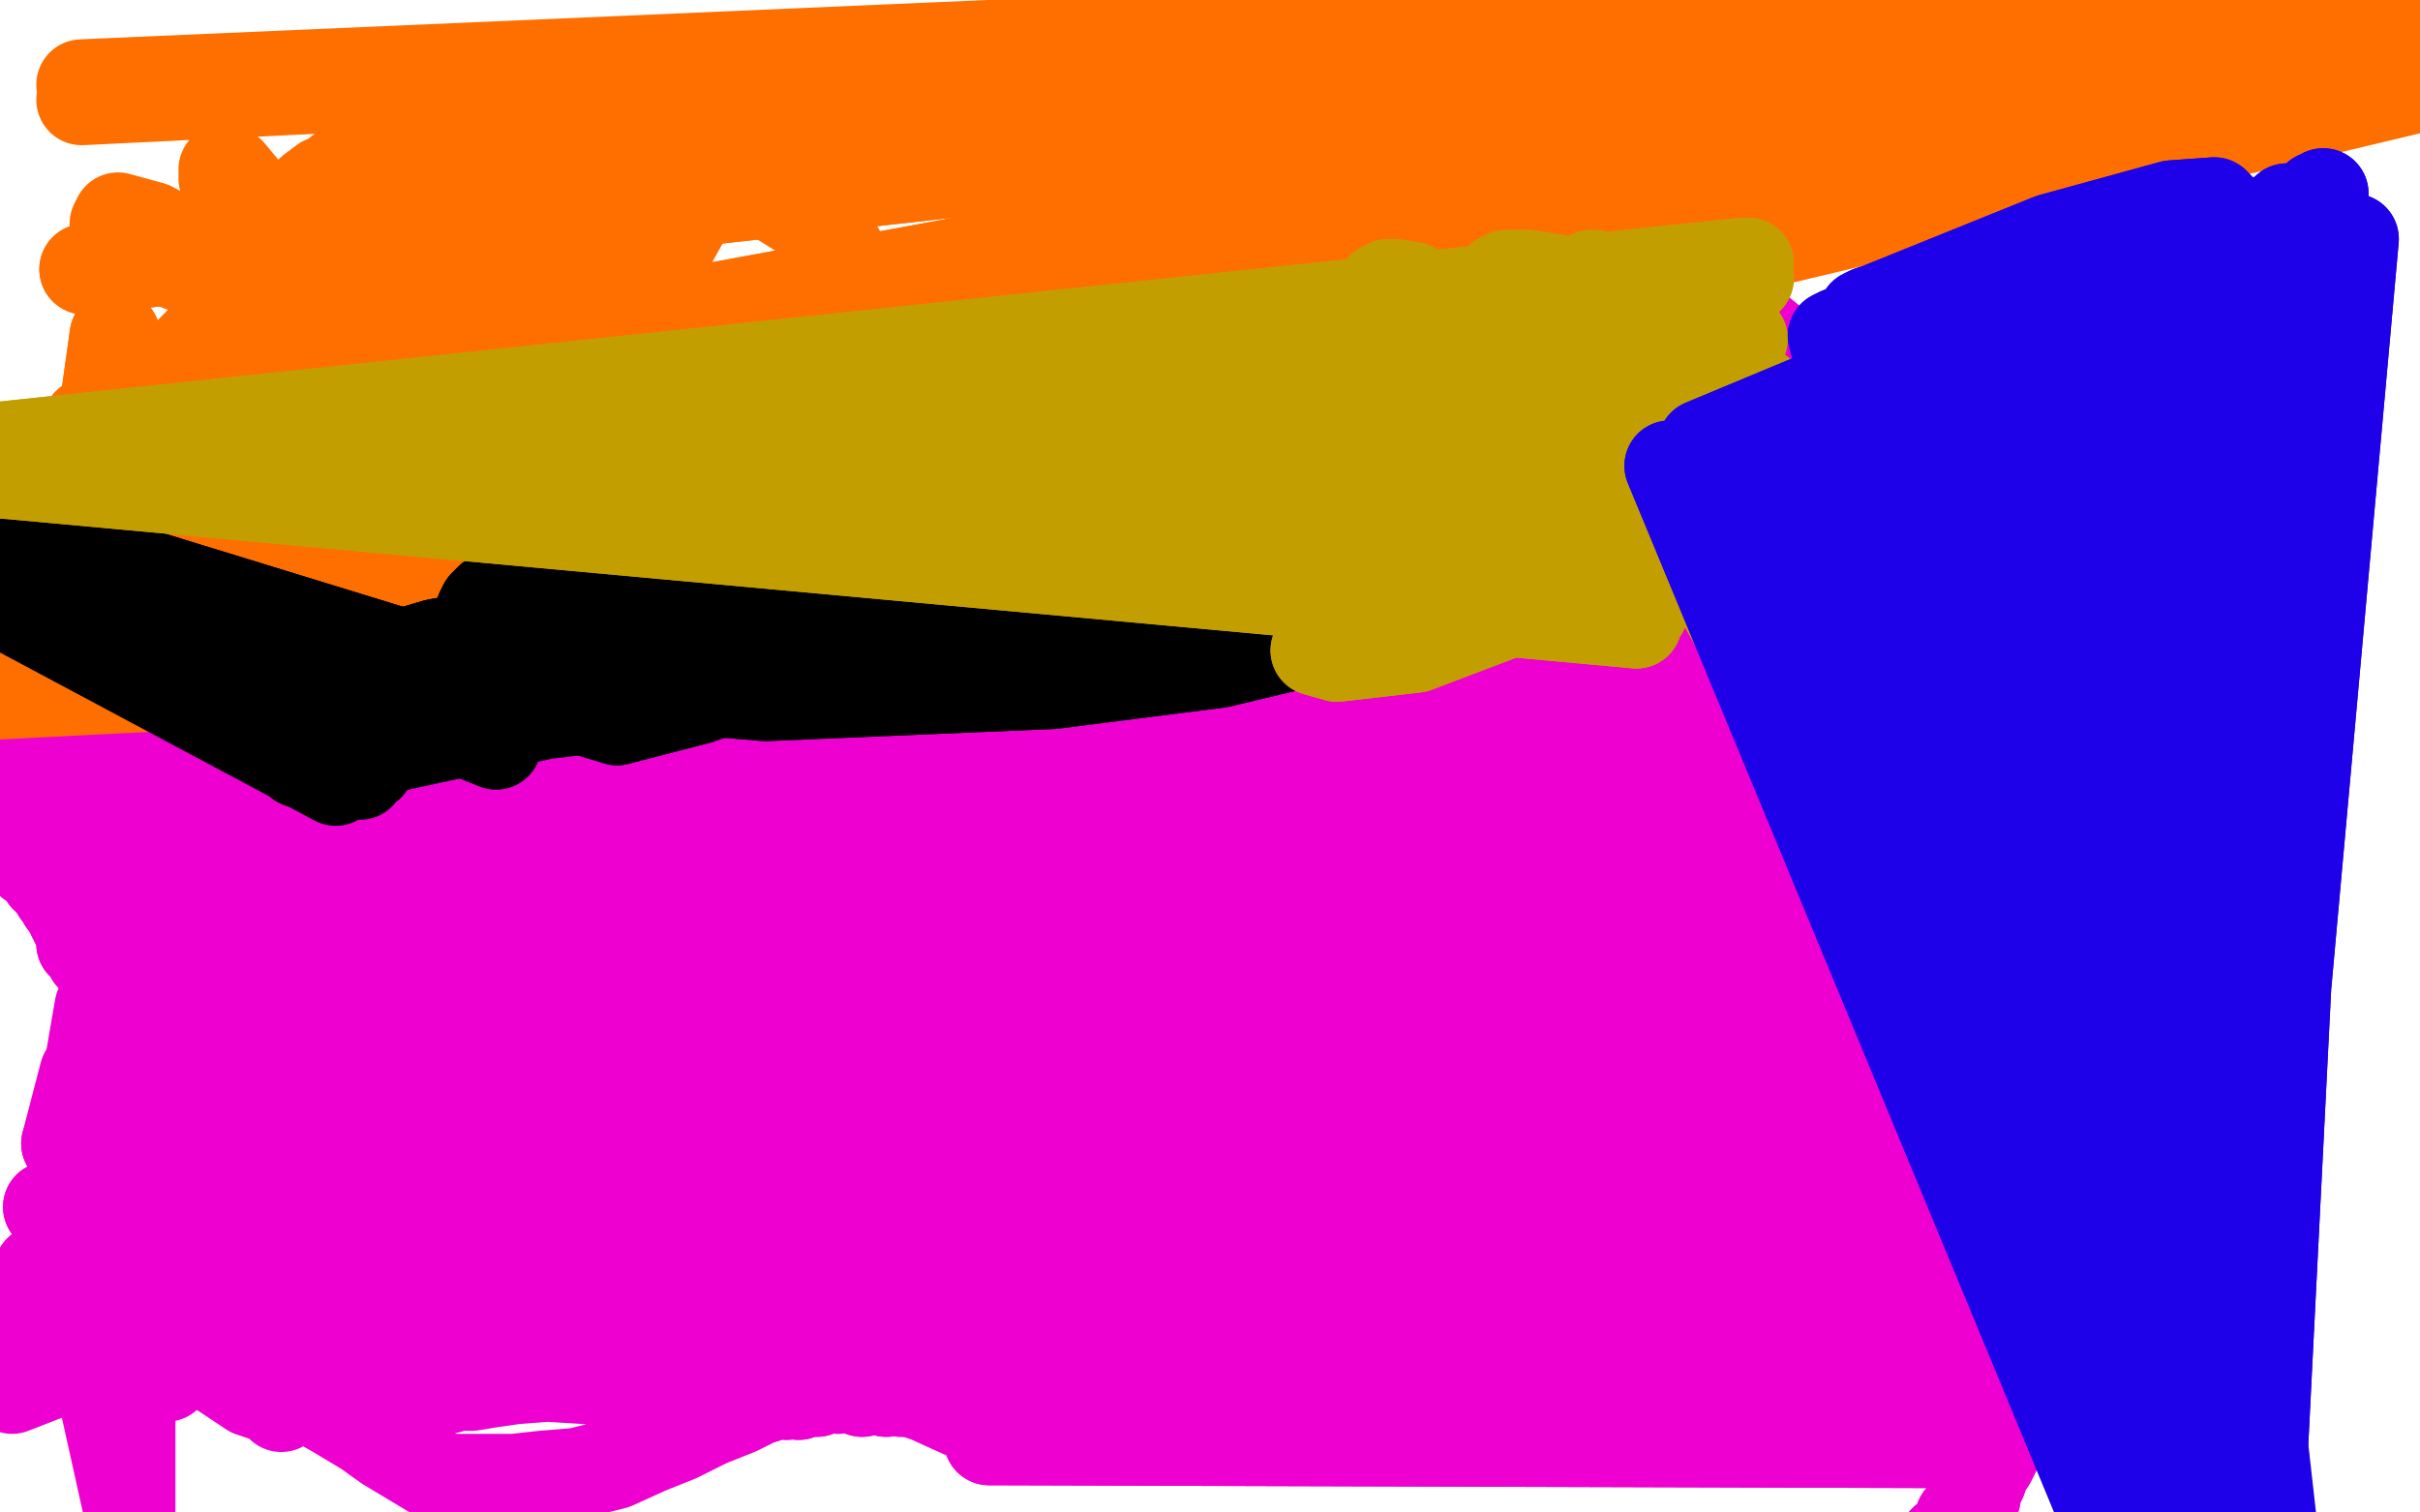
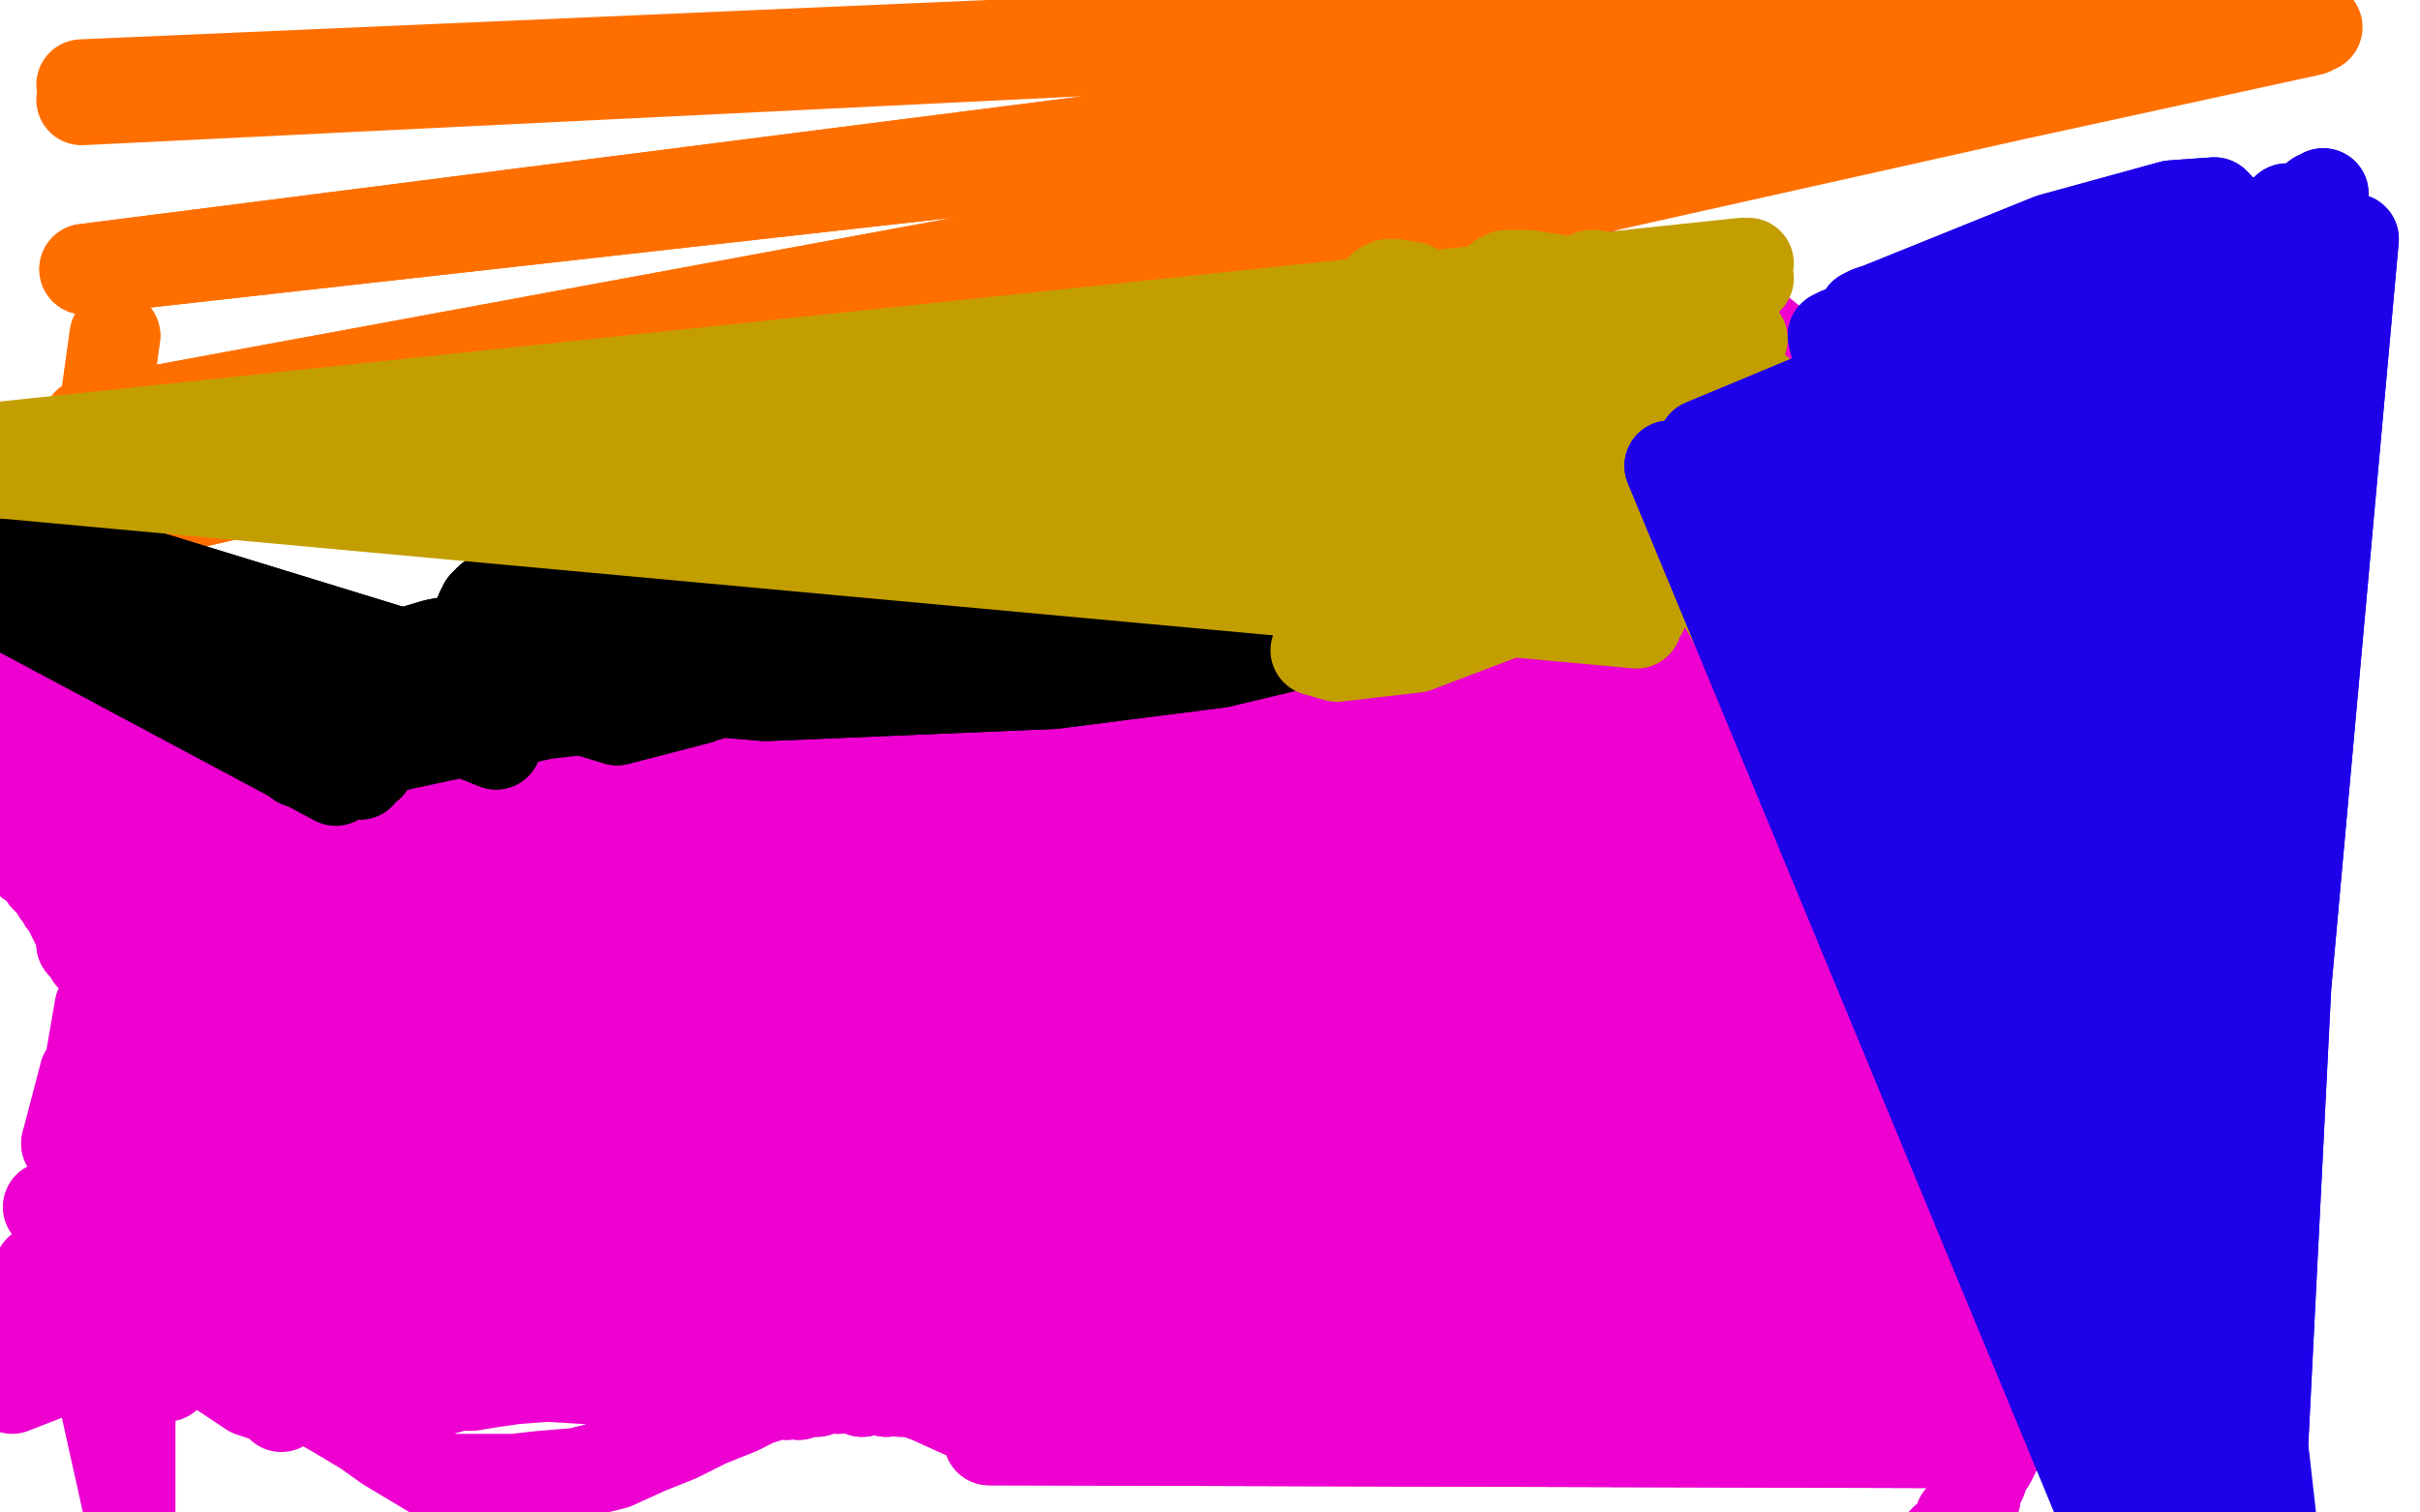
<svg xmlns="http://www.w3.org/2000/svg" width="800" height="500" version="1.1" style="stroke-antialiasing: false">
  <desc>This SVG has been created on https://colorillo.com/</desc>
  <rect x="0" y="0" width="800" height="500" style="fill: rgb(255,255,255); stroke-width:0" />
-   <polyline points="363,165 363,165 363,165 357,164 357,164 347,162 347,162 336,161 336,161 329,162 329,162 326,163 326,164 325,165 326,167 330,173 338,183 349,195 358,205 363,211 368,215 373,218 378,221 386,222 396,223 422,222 461,221 498,221 528,223 553,224 570,224 584,225 597,226 605,226 611,226 616,226 618,226 622,226 623,226 624,226 625,226 626,226 628,226 631,226 634,226 637,225 640,225 643,225 645,224 647,224 649,224 652,223 654,221 655,220 657,218 658,218 659,217 659,216 659,214 658,210 658,206 656,199 653,189 651,180 647,174 646,169 644,166 642,164 641,161 638,159 635,155 632,151 629,148 625,143 619,139 614,135 607,130 600,124 594,118 587,114 582,110 577,107 573,104 568,103 561,100 553,97 543,95 534,92 524,89 512,86 500,82 487,79 475,76 467,74 458,72 452,72 446,71 440,70 432,70 425,70 419,69 413,69 408,70 403,71 398,72 393,73 389,74 385,75 382,76 377,78 373,79 368,81 362,84 354,89 345,95 336,101 330,105 326,109 323,111 321,112 319,114 316,116 314,118" style="fill: none; stroke: #ed00d0; stroke-width: 30; stroke-linejoin: round; stroke-linecap: round; stroke-antialiasing: false; stroke-antialias: 0; opacity: 1.0" />
  <polyline points="363,165 363,165 363,165 357,164 357,164 347,162 347,162 336,161 336,161 329,162 326,163 326,164 325,165 326,167 330,173 338,183 349,195 358,205 363,211 368,215 373,218 378,221 386,222 396,223 422,222 461,221 498,221 528,223 553,224 570,224 584,225 597,226 605,226 611,226 616,226 618,226 622,226 623,226 624,226 625,226 626,226 628,226 631,226 634,226 637,225 640,225 643,225 645,224 647,224 649,224 652,223 654,221 655,220 657,218 658,218 659,217 659,216 659,214 658,210 658,206 656,199 653,189 651,180 647,174 646,169 644,166 642,164 641,161 638,159 635,155 632,151 629,148 625,143 619,139 614,135 607,130 600,124 594,118 587,114 582,110 577,107 573,104 568,103 561,100 553,97 543,95 534,92 524,89 512,86 500,82 487,79 475,76 467,74 458,72 452,72 446,71 440,70 432,70 425,70 419,69 413,69 408,70 403,71 398,72 393,73 389,74 385,75 382,76 377,78 373,79 368,81 362,84 354,89 345,95 336,101 330,105 326,109 323,111 321,112 319,114 316,116 314,118 313,119 312,120 312,120" style="fill: none; stroke: #ed00d0; stroke-width: 30; stroke-linejoin: round; stroke-linecap: round; stroke-antialiasing: false; stroke-antialias: 0; opacity: 1.0" />
  <polyline points="405,220 410,220 410,220 413,219 413,219 418,218 418,218 424,216 424,216 432,213 432,213 440,209 440,209 445,205 447,205 448,204 448,203 447,203 443,203 435,203 427,204 418,208 411,213 406,217 403,220 402,221 402,222 402,223 405,224 410,226 416,230 -50,217 423,234 -50,217 427,236 -50,217 428,237 -50,217 430,237 -50,217 431,238 -50,217 432,238 -50,217 429,236 -50,217 425,232 -50,218 418,229 -50,220 414,226 -50,221 410,225 -50,224 409,225 -50,226 407,226 -50,227 406,226 -50,228 406,228 -49,228 407,229 -47,229 408,232 -44,230 411,234 -41,232 414,235 -37,235 417,237 -32,239 420,238 -28,244 424,239 -25,247 427,239 -22,249 430,239 -20,252 432,238 -16,257 434,238 -10,262 434,237 -5,267 434,236 -2,271 434,233 2,276 434,229 5,278 433,226 6,280 433,223 8,283 432,222 10,285 432,222 12,286 431,223 14,288 429,224 15,290 426,227 16,291 425,229 19,295 424,230 21,298 423,232 23,301 424,232 24,303 425,234 24,303 428,234 25,305 432,235 26,305 437,235 26,307 443,235 26,307 448,234 27,309 452,233 27,309 454,231 27,312 455,231 30,316 456,230 33,320 455,230 35,323 455,228 37,327 452,225 39,331 448,219 42,337 444,217 46,342 442,214 49,347 439,214 53,351 438,215 57,356 435,217 60,360 433,220 62,364 432,223 64,367 432,227 66,371 433,231 68,374 435,235 69,377 438,239 72,381 443,244 75,385 450,248 79,392 456,251 85,400 462,253 91,406 466,253 96,411 469,253 100,414 471,252 104,419 472,248 118,428 467,243 129,432 454,232 140,435 438,221 148,436 425,215 155,437 411,215 170,439 407,217 176,439 405,222 181,441 405,229 185,441 407,238 189,441 412,248 191,442 427,267 195,444 437,271 198,445 447,275 201,446 459,275 203,448 474,274 206,448 487,269 210,450 499,263 213,451 507,259 216,453 513,255 219,455 517,252 220,457 520,248 223,457 523,245 225,459 525,242 228,459 528,240 230,460 531,238 233,461 537,235 234,461 545,233 234,461 558,231 236,462 573,231 238,462 588,232 241,462 600,234 246,462 608,236 253,462 614,238 260,461 618,240 264,461 622,242 270,460 625,243 277,459 627,245 285,460 627,245 293,460 629,246 298,460 634,249 304,460 638,251 306,460 644,255 307,460 650,258 309,460 655,261 310,460 657,263 313,460 660,266 314,460 662,270 317,462 665,276 319,461 670,285 322,463 674,295 326,464 677,304 329,465 681,316 334,467 683,320 335,467 683,327 336,467 681,334 336,467 680,344 337,467 679,352 337,468 677,361 337,468 676,369 337,468 676,377 337,468 674,384 338,469 675,388 338,470 675,393 338,470 675,397 338,470 674,400 338,470 674,402 338,470 674,404 338,470 674,407 338,470 674,408 338,470 674,410 337,471 675,414 336,472 675,417 334,473 676,422 331,474 676,426 330,476 676,433 329,476 677,437 328,476 676,440 328,476 676,443 328,476 675,445 328,476 674,448 328,476 672,452 328,476 671,456 328,476 669,461 328,476 666,467 327,476 664,473 327,476 662,475 327,476 661,477 658,483 656,486 655,489 653,493 653,495 652,496 651,498 650,500 649,501 649,502 649,503 648,502 648,503 648,504 647,505 644,509 643,509 643,509" style="fill: none; stroke: #ed00d0; stroke-width: 30; stroke-linejoin: round; stroke-linecap: round; stroke-antialiasing: false; stroke-antialias: 0; opacity: 1.0" />
  <polyline points="405,220 410,220 410,220 413,219 413,219 418,218 418,218 424,216 424,216 432,213 432,213 440,209 445,205 447,205 448,204 448,203 447,203 443,203 435,203 427,204 418,208 411,213 406,217 403,220 402,221 402,222 402,223 405,224 410,226 416,230 -50,217 423,234 -50,217 427,236 -50,217 428,237 -50,217 430,237 -50,217 431,238 -50,217 432,238 -50,217 429,236 -50,217 425,232 -50,218 418,229 -50,220 414,226 -50,221 410,225 -50,224 409,225 -50,226 407,226 -50,227 406,226 -50,228 406,228 -49,228 407,229 -47,229 408,232 -44,230 411,234 -41,232 414,235 -37,235 417,237 -32,239 420,238 -28,244 424,239 -25,247 427,239 -22,249 430,239 -20,252 432,238 -16,257 434,238 -10,262 434,237 -5,267 434,236 -2,271 434,233 2,276 434,229 5,278 433,226 6,280 433,223 8,283 432,222 10,285 432,222 12,286 431,223 14,288 429,224 15,290 426,227 16,291 425,229 19,295 424,230 21,298 423,232 23,301 424,232 24,303 425,234 24,303 428,234 25,305 432,235 26,305 437,235 26,307 443,235 26,307 448,234 27,309 452,233 27,309 454,231 27,312 455,231 30,316 456,230 33,320 455,230 35,323 455,228 37,327 452,225 39,331 448,219 42,337 444,217 46,342 442,214 49,347 439,214 53,351 438,215 57,356 435,217 60,360 433,220 62,364 432,223 64,367 432,227 66,371 433,231 68,374 435,235 69,377 438,239 72,381 443,244 75,385 450,248 79,392 456,251 85,400 462,253 91,406 466,253 96,411 469,253 100,414 471,252 104,419 472,248 118,428 467,243 129,432 454,232 140,435 438,221 148,436 425,215 155,437 411,215 170,439 407,217 176,439 405,222 181,441 405,229 185,441 407,238 189,441 412,248 191,442 427,267 195,444 437,271 198,445 447,275 201,446 459,275 203,448 474,274 206,448 487,269 210,450 499,263 213,451 507,259 216,453 513,255 219,455 517,252 220,457 520,248 223,457 523,245 225,459 525,242 228,459 528,240 230,460 531,238 233,461 537,235 234,461 545,233 234,461 558,231 236,462 573,231 238,462 588,232 241,462 600,234 246,462 608,236 253,462 614,238 260,461 618,240 264,461 622,242 270,460 625,243 277,459 627,245 285,460 627,245 293,460 629,246 298,460 634,249 304,460 638,251 306,460 644,255 307,460 650,258 309,460 655,261 310,460 657,263 313,460 660,266 314,460 662,270 317,462 665,276 319,461 670,285 322,463 674,295 326,464 677,304 329,465 681,316 334,467 683,320 335,467 683,327 336,467 681,334 336,467 680,344 337,467 679,352 337,468 677,361 337,468 676,369 337,468 676,377 337,468 674,384 338,469 675,388 338,470 675,393 338,470 675,397 338,470 674,400 338,470 674,402 338,470 674,404 338,470 674,407 338,470 674,408 338,470 674,410 337,471 675,414 336,472 675,417 334,473 676,422 331,474 676,426 330,476 676,433 329,476 677,437 328,476 676,440 328,476 676,443 328,476 675,445 328,476 674,448 328,476 672,452 328,476 671,456 328,476 669,461 328,476 666,467 327,476 664,473 327,476 662,475 327,476 661,477 658,483 656,486 655,489 653,493 653,495 652,496 651,498 650,500 649,501 649,502 649,503 648,502 648,503 648,504 647,505 644,509 643,509 643,509 642,510" style="fill: none; stroke: #ed00d0; stroke-width: 30; stroke-linejoin: round; stroke-linecap: round; stroke-antialiasing: false; stroke-antialias: 0; opacity: 1.0" />
  <polyline points="334,468 334,468 334,468 331,469 331,469 328,469 328,469 324,469 324,469 318,467 318,467 307,462 307,462 290,456 290,456 271,450 252,447 238,445 226,445 215,447 205,449 193,452 183,453 175,454 169,456 162,457 156,458 151,458 148,459 145,459 142,459 136,458 129,458 123,457 116,455 107,454 100,453 94,450 88,449 83,447 77,447 73,446 68,444 64,443 61,442 60,442 59,441 60,442 68,444 82,450 97,459 111,467 121,473 128,478 133,481 138,484 143,487 148,489 153,489 160,489 170,489 179,488 191,487 203,484 214,479 224,475 234,470 244,466 252,462 259,460 262,457 266,456 267,455 268,455 270,454 270,453 272,453 274,452 275,451 277,451 279,450 283,447 288,445 293,444 295,443 297,442 298,442 298,442 298,443 291,446 265,453 227,456 197,456 181,455 168,456 158,456 151,456 142,454 131,449 114,443 95,437 81,432 68,430 62,431 58,433 57,436 57,439 60,443 64,448 74,454 83,460 89,462 92,464 93,465 94,464 94,462 91,452 79,424 64,394 53,376 48,366 45,361 45,360 43,362 41,365 39,375 37,394 39,420 45,441 51,449 54,453 55,454 55,455 51,430 45,392 43,359 43,345 44,338 45,335 45,334 44,346 42,380 41,436 43,470 43,492 43,500 43,501 33,456 26,401 28,362 33,333" style="fill: none; stroke: #ed00d0; stroke-width: 30; stroke-linejoin: round; stroke-linecap: round; stroke-antialiasing: false; stroke-antialias: 0; opacity: 1.0" />
  <polyline points="28,355 22,378 739,166 16,399 730,174 13,420 721,181 10,439 710,186 8,451 698,189 6,456 691,191 4,458 689,192" style="fill: none; stroke: #ed00d0; stroke-width: 30; stroke-linejoin: round; stroke-linecap: round; stroke-antialiasing: false; stroke-antialias: 0; opacity: 1.0" />
  <polyline points="22,378 739,166 16,399 730,174 13,420 721,181 10,439 710,186 8,451 698,189 6,456 691,191 4,458 689,192 4,459 689,192" style="fill: none; stroke: #ed00d0; stroke-width: 30; stroke-linejoin: round; stroke-linecap: round; stroke-antialiasing: false; stroke-antialias: 0; opacity: 1.0" />
-   <polyline points="99,96 99,96 99,96 106,98 111,100 118,105 127,109 138,113 151,116 164,119 178,121 190,122 200,122 209,121 218,119 226,116 233,114 237,113 240,112 245,111 248,109 254,108 261,103 268,101 271,98 275,96 276,94 278,92 279,91 280,89 279,89 279,87 278,84 275,79 270,74 264,70 256,65 247,60 240,58 235,57 231,56 227,55 220,53 215,52 207,50 198,48 188,46 179,45 173,45 170,44 166,43 162,42 156,42 150,42 143,43 137,45 130,47 124,50 120,52 116,54 112,57 109,60 107,60 103,63 842,-20 102,66 840,-18 101,67 840,-18 100,69 840,-18 100,70 840,-18 100,72 840,-18 102,78 104,82 107,88 110,92 113,96 117,99 122,103 127,106 133,109 139,113 148,116 155,119 162,120 168,122 172,124 176,125 182,126 188,127 193,128 199,128 204,127 209,126 214,124 217,121 219,118 220,115 217,107 210,87 194,62 181,49 169,45 157,46 143,53 131,63 122,75 120,83 119,87 122,90 130,94 141,99 154,103 171,105 189,105 204,101 217,89 227,71 229,58 227,52 219,50 194,51 151,70 122,103 103,133 95,156 815,-8 95,167 800,-7 104,167 800,-7 133,167 180,166 214,161 242,153 256,144 259,140 255,136 227,117 178,90 135,72 -50,236 122,68 -50,236 116,66 -50,236 114,65 -50,236 114,66 -50,236 117,67 -50,236 130,76 -50,236 149,90 -50,236 198,123 230,139 244,150 250,153 253,153 255,153 254,152 954,-8 242,143 954,-8 -50,231 208,122 954,-8 -50,231 145,96 -50,231 107,94 -50,231 76,103 -50,231 60,124 -50,231 58,145 -50,231 64,165 -50,231 83,183 -50,231 111,204 -50,232 115,207 -50,232 146,222 180,229 209,228 224,224 228,219 227,214 206,184 157,142 117,114 80,91 50,75 39,72 38,74 40,77 47,83 70,92 106,107 129,118 135,123 138,127 138,128 105,92 81,63 76,57 74,56 74,59 76,66 80,76 86,83 93,90 96,94 99,97 99,99 99,99 99,100 100,98 101,92 105,79 107,72 108,70 106,73 95,98" style="fill: none; stroke: #ff6f00; stroke-width: 30; stroke-linejoin: round; stroke-linecap: round; stroke-antialiasing: false; stroke-antialias: 0; opacity: 1.0" />
  <polyline points="69,147 54,168 54,168 766,9 766,9 52,165 52,165 764,10 764,10 51,164 51,164 764,10 764,10" style="fill: none; stroke: #ff6f00; stroke-width: 30; stroke-linejoin: round; stroke-linecap: round; stroke-antialiasing: false; stroke-antialias: 0; opacity: 1.0" />
  <polyline points="38,111 32,154 32,154 747,4 747,4 30,171 30,171 738,9 738,9 30,174 30,174 734,12 734,12 30,171 30,171 733,12 733,12 30,164 30,164 733,12 733,12 29,140 29,140 734,10 734,10 28,89 28,89 742,-2 742,-2" style="fill: none; stroke: #ff6f00; stroke-width: 30; stroke-linejoin: round; stroke-linecap: round; stroke-antialiasing: false; stroke-antialias: 0; opacity: 1.0" />
  <polyline points="38,111 32,154 32,154 747,4 747,4 30,171 30,171 738,9 738,9 30,174 30,174 734,12 734,12 30,171 30,171 733,12 733,12 30,164 30,164 733,12 733,12 29,140 29,140 734,10 734,10 28,89 28,89 742,-2 27,33 742,-3 27,28 742,-3" style="fill: none; stroke: #ff6f00; stroke-width: 30; stroke-linejoin: round; stroke-linecap: round; stroke-antialiasing: false; stroke-antialias: 0; opacity: 1.0" />
  <polyline points="355,199 355,198 355,198 355,198 355,198 340,198 340,198 277,202 277,202 230,205 230,205 207,205 207,205 202,205 202,205 200,206 202,206 204,208 238,216 300,220 328,219 337,219 340,220 339,221 337,222 331,223 294,223 244,222 225,222 218,223 217,225 217,227 218,227 253,230 348,226 403,219 424,214 426,211 423,210 410,207 342,197 278,197 227,205 200,213 191,218 187,220 186,220 188,221 218,211 308,192 363,197 389,206 393,212 392,215 389,215 376,213 302,203 225,198 176,197 162,199 160,202 161,205 163,208 171,210 253,198 349,188 402,191 412,197 408,197 396,197 364,192 312,190 271,191 240,191 228,192 222,193 219,194 217,195 216,195 216,196 217,196 263,188 323,187 346,189 346,189 344,189 304,192 214,200 144,213 107,224 99,230 100,232 104,232 126,222 220,185 300,167 353,167 370,170 370,172 368,173 365,173 363,175 359,177 352,180 312,184 246,186 201,190 171,195 162,198 160,200 159,202 160,203 202,201 296,187 335,181 341,182 341,183 337,184 330,185 308,191 254,204 214,210 192,213 183,214 182,214 182,214 183,213 198,203 262,178 307,178 327,184 328,188 324,189 316,190 305,191 276,195 234,204 204,210 184,214 172,218 165,219 162,219 162,219 164,217 180,211 224,206 251,211 257,214 257,215 257,216 256,216 250,217 205,226 145,238 107,246 98,250 97,250 98,251 99,252 100,252 129,247" style="fill: none; stroke: #000000; stroke-width: 30; stroke-linejoin: round; stroke-linecap: round; stroke-antialiasing: false; stroke-antialias: 0; opacity: 1.0" />
  <polyline points="355,199 355,198 355,198 355,198 355,198 340,198 340,198 277,202 277,202 230,205 230,205 207,205 207,205 202,205 200,206 202,206 204,208 238,216 300,220 328,219 337,219 340,220 339,221 337,222 331,223 294,223 244,222 225,222 218,223 217,225 217,227 218,227 253,230 348,226 403,219 424,214 426,211 423,210 410,207 342,197 278,197 227,205 200,213 191,218 187,220 186,220 188,221 218,211 308,192 363,197 389,206 393,212 392,215 389,215 376,213 302,203 225,198 176,197 162,199 160,202 161,205 163,208 171,210 253,198 349,188 402,191 412,197 408,197 396,197 364,192 312,190 271,191 240,191 228,192 222,193 219,194 217,195 216,195 216,196 217,196 263,188 323,187 346,189 346,189 344,189 304,192 214,200 144,213 107,224 99,230 100,232 104,232 126,222 220,185 300,167 353,167 370,170 370,172 368,173 365,173 363,175 359,177 352,180 312,184 246,186 201,190 171,195 162,198 160,200 159,202 160,203 202,201 296,187 335,181 341,182 341,183 337,184 330,185 308,191 254,204 214,210 192,213 183,214 182,214 182,214 183,213 198,203 262,178 307,178 327,184 328,188 324,189 316,190 305,191 276,195 234,204 204,210 184,214 172,218 165,219 162,219 162,219 164,217 180,211 224,206 251,211 257,214 257,215 257,216 256,216 250,217 205,226 145,238 107,246 98,250 97,250 98,251 99,252 100,252 129,247 180,236 214,232 259,222 261,222" style="fill: none; stroke: #000000; stroke-width: 30; stroke-linejoin: round; stroke-linecap: round; stroke-antialiasing: false; stroke-antialias: 0; opacity: 1.0" />
  <polyline points="234,229 234,229 234,229 234,230 234,230 232,230 232,230 231,231 231,231 204,238 204,238 -50,160 -50,160 164,246 164,246 -50,160 -50,160 122,253 -50,160 115,254 -50,160 112,255 111,256 111,256" style="fill: none; stroke: #000000; stroke-width: 30; stroke-linejoin: round; stroke-linecap: round; stroke-antialiasing: false; stroke-antialias: 0; opacity: 1.0" />
  <polyline points="234,229 234,229 234,229 234,230 234,230 232,230 232,230 231,231 231,231 204,238 204,238 -50,160 -50,160 164,246 164,246 -50,160 122,253 -50,160 115,254 -50,160 112,255 111,256 111,256 110,257 -50,172 111,258 -50,172 119,256 -50,172" style="fill: none; stroke: #000000; stroke-width: 30; stroke-linejoin: round; stroke-linecap: round; stroke-antialiasing: false; stroke-antialias: 0; opacity: 1.0" />
-   <polyline points="419,177 419,177 419,177 423,176 423,176 430,171 430,171 438,165 438,165 443,161 443,161 444,158 445,156 445,155 445,154 445,152 447,150 452,149 477,163 489,176 496,183 500,187 503,189 505,189 505,189 505,189 505,187 503,183 501,178 497,169 493,159 491,153 491,150 491,150 491,149 494,150 498,156 508,169 517,182 524,191 527,195 528,196 529,197 519,174 508,152 498,132 491,119 483,107 474,99 467,95 461,94 459,94 457,95 457,99 459,105 466,119 478,134 490,146 501,155 512,162 524,164 533,167 539,168 542,167 544,167 545,167 545,167 539,164 509,156 466,148 438,150 417,156 400,164 391,173 388,177 388,179 393,180 407,182 443,188 482,194 523,195 535,193 540,188 541,179 529,142 496,114 450,101 436,103 424,106 416,110 410,124 413,131 428,143 462,165 488,181 511,187 538,190 552,190 566,188 580,184 596,168 594,149 571,126 531,122 496,135 464,161 443,189 435,215 442,217 468,214 518,195 551,181 577,165 590,154 594,147 593,143 587,134 557,110 524,94 505,91 498,91 496,92 496,94 507,106 546,143 576,172 595,194 603,205 607,210 607,210 605,208 583,180 550,132 534,103 529,93 527,91 526,91 525,93 530,119 555,173 574,207 585,221 588,224 589,224 588,201 575,121 -49,153 575,89 -49,153 576,87 -49,153 578,87 -49,153 578,92 -48,153 576,112 -48,153 561,158 -48,153 545,195 -47,152 541,204 -47,152 541,206 -46,151 543,202 -46,151 548,189 -46,151 551,168 549,151 541,138 531,132 521,129 511,131 500,135 491,140 483,146 477,149 471,150 463,148 454,142 449,137 446,135 446,133 446,131 446,133 445,134" style="fill: none; stroke: #c39e00; stroke-width: 30; stroke-linejoin: round; stroke-linecap: round; stroke-antialiasing: false; stroke-antialias: 0; opacity: 1.0" />
  <polyline points="419,177 419,177 419,177 423,176 423,176 430,171 430,171 438,165 438,165 443,161 444,158 445,156 445,155 445,154 445,152 447,150 452,149 477,163 489,176 496,183 500,187 503,189 505,189 505,189 505,189 505,187 503,183 501,178 497,169 493,159 491,153 491,150 491,150 491,149 494,150 498,156 508,169 517,182 524,191 527,195 528,196 529,197 519,174 508,152 498,132 491,119 483,107 474,99 467,95 461,94 459,94 457,95 457,99 459,105 466,119 478,134 490,146 501,155 512,162 524,164 533,167 539,168 542,167 544,167 545,167 545,167 539,164 509,156 466,148 438,150 417,156 400,164 391,173 388,177 388,179 393,180 407,182 443,188 482,194 523,195 535,193 540,188 541,179 529,142 496,114 450,101 436,103 424,106 416,110 410,124 413,131 428,143 462,165 488,181 511,187 538,190 552,190 566,188 580,184 596,168 594,149 571,126 531,122 496,135 464,161 443,189 435,215 442,217 468,214 518,195 551,181 577,165 590,154 594,147 593,143 587,134 557,110 524,94 505,91 498,91 496,92 496,94 507,106 546,143 576,172 595,194 603,205 607,210 607,210 605,208 583,180 550,132 534,103 529,93 527,91 526,91 525,93 530,119 555,173 574,207 585,221 588,224 589,224 588,201 575,121 -49,153 575,89 -49,153 576,87 -49,153 578,87 -49,153 578,92 -48,153 576,112 -48,153 561,158 -48,153 545,195 -47,152 541,204 -47,152 541,206 -46,151 543,202 -46,151 548,189 -46,151 551,168 549,151 541,138 531,132 521,129 511,131 500,135 491,140 483,146 477,149 471,150 463,148 454,142 449,137 446,135 446,133 446,131 446,133 445,134 445,135" style="fill: none; stroke: #c39e00; stroke-width: 30; stroke-linejoin: round; stroke-linecap: round; stroke-antialiasing: false; stroke-antialias: 0; opacity: 1.0" />
  <polyline points="689,174 688,174 688,174 687,172 687,172 684,168 684,168 682,165 682,165 677,160 677,160 677,157 677,154 679,151 681,148 686,145 689,143 691,141 691,141 688,142 668,147 626,157 605,162 600,163 600,164 599,164 665,150 714,139 730,135 731,133 730,133 728,134 724,135 715,137 703,139 689,139 673,139 660,140 651,139 643,141 637,141 633,141 631,141 630,141 629,140 633,135 664,113 699,93 712,87 712,86 711,86 707,87 699,89 690,91 677,92 664,94 653,94 641,97 629,99 621,102 618,103 616,104 626,100 678,79 718,68 732,67 733,68 733,68 731,69 728,70 717,74 690,83 656,95 636,101 625,105 617,108 610,110 608,110 606,111 728,571 646,93 728,571 721,70 728,571 768,64 702,576 766,65 697,576 764,67 696,577 756,69 695,578 749,73 695,578 710,89 659,110 599,132 563,147 726,574 552,154 726,574 621,113 728,574 696,77 730,574 725,68 733,574 731,71 734,574 729,72 734,574 728,74 723,79 720,83 718,84 717,86 714,87 708,90 697,97 615,146 745,574 579,173 742,574 572,182 741,574 571,187 740,574 598,169 740,574 669,121 740,574 728,88 740,574 738,86 736,88 733,89 730,91 727,94 722,98 701,110 661,136 637,152 630,158 628,159 628,160 647,145 743,578 768,81 733,577 778,79 719,575 777,81 711,575 774,83 709,575 767,86 709,575 748,94 713,108 678,122 647,137 600,158 578,171 572,178 572,181 744,575 585,173 744,575 641,137 744,575 695,100 744,575 710,92 753,575 712,92 756,575 710,94 757,575 708,95 758,575" style="fill: none; stroke: #1e00e9; stroke-width: 30; stroke-linejoin: round; stroke-linecap: round; stroke-antialiasing: false; stroke-antialias: 0; opacity: 1.0" />
  <polyline points="689,174 688,174 688,174 687,172 687,172 684,168 684,168 682,165 682,165 677,160 677,157 677,154 679,151 681,148 686,145 689,143 691,141 691,141 688,142 668,147 626,157 605,162 600,163 600,164 599,164 665,150 714,139 730,135 731,133 730,133 728,134 724,135 715,137 703,139 689,139 673,139 660,140 651,139 643,141 637,141 633,141 631,141 630,141 629,140 633,135 664,113 699,93 712,87 712,86 711,86 707,87 699,89 690,91 677,92 664,94 653,94 641,97 629,99 621,102 618,103 616,104 626,100 678,79 718,68 732,67 733,68 733,68 731,69 728,70 717,74 690,83 656,95 636,101 625,105 617,108 610,110 608,110 606,111 728,571 646,93 728,571 721,70 728,571 768,64 702,576 766,65 697,576 764,67 696,577 756,69 695,578 749,73 695,578 710,89 659,110 599,132 563,147 726,574 552,154 726,574 621,113 728,574 696,77 730,574 725,68 733,574 731,71 734,574 729,72 734,574 728,74 723,79 720,83 718,84 717,86 714,87 708,90 697,97 615,146 745,574 579,173 742,574 572,182 741,574 571,187 740,574 598,169 740,574 669,121 740,574 728,88 740,574 738,86 736,88 733,89 730,91 727,94 722,98 701,110 661,136 637,152 630,158 628,159 628,160 647,145 743,578 768,81 733,577 778,79 719,575 777,81 711,575 774,83 709,575 767,86 709,575 748,94 713,108 678,122 647,137 600,158 578,171 572,178 572,181 744,575 585,173 744,575 641,137 744,575 695,100 744,575 710,92 753,575 712,92 756,575 710,94 757,575 708,95 758,575 705,97 759,575 704,98 759,575 701,99 759,575 701,99 759,575 700,99" style="fill: none; stroke: #1e00e9; stroke-width: 30; stroke-linejoin: round; stroke-linecap: round; stroke-antialiasing: false; stroke-antialias: 0; opacity: 1.0" />
</svg>